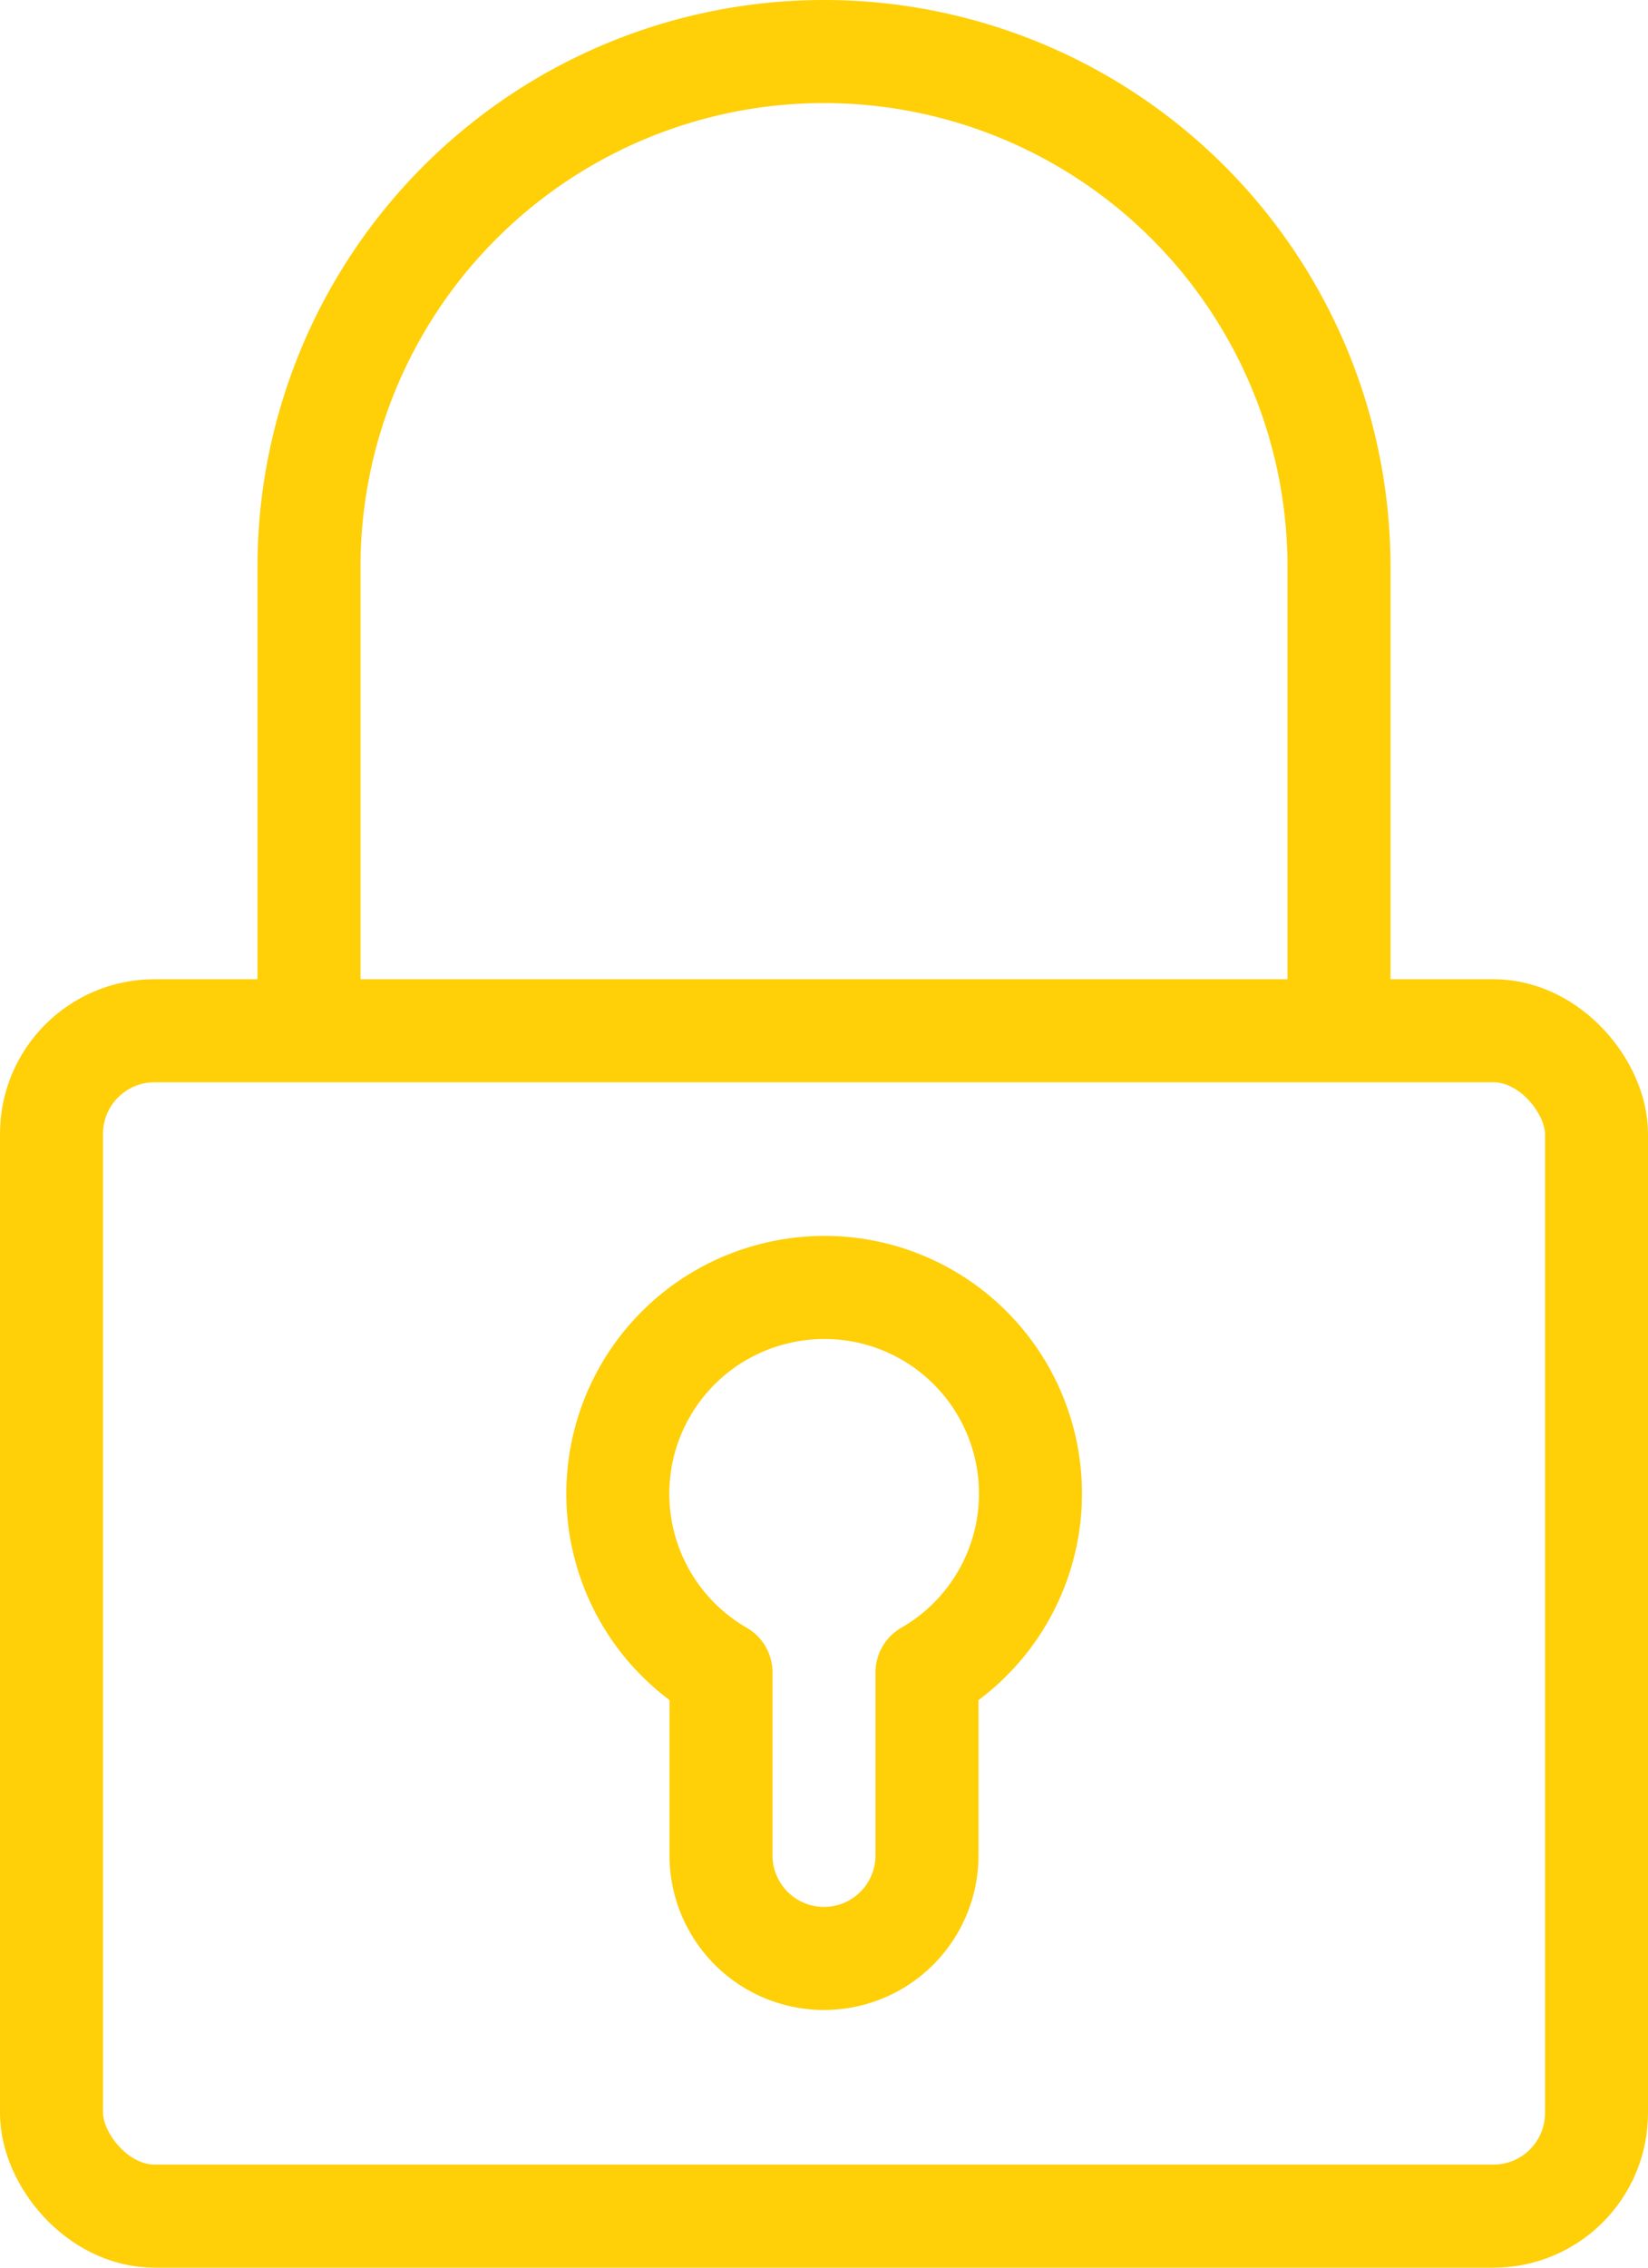
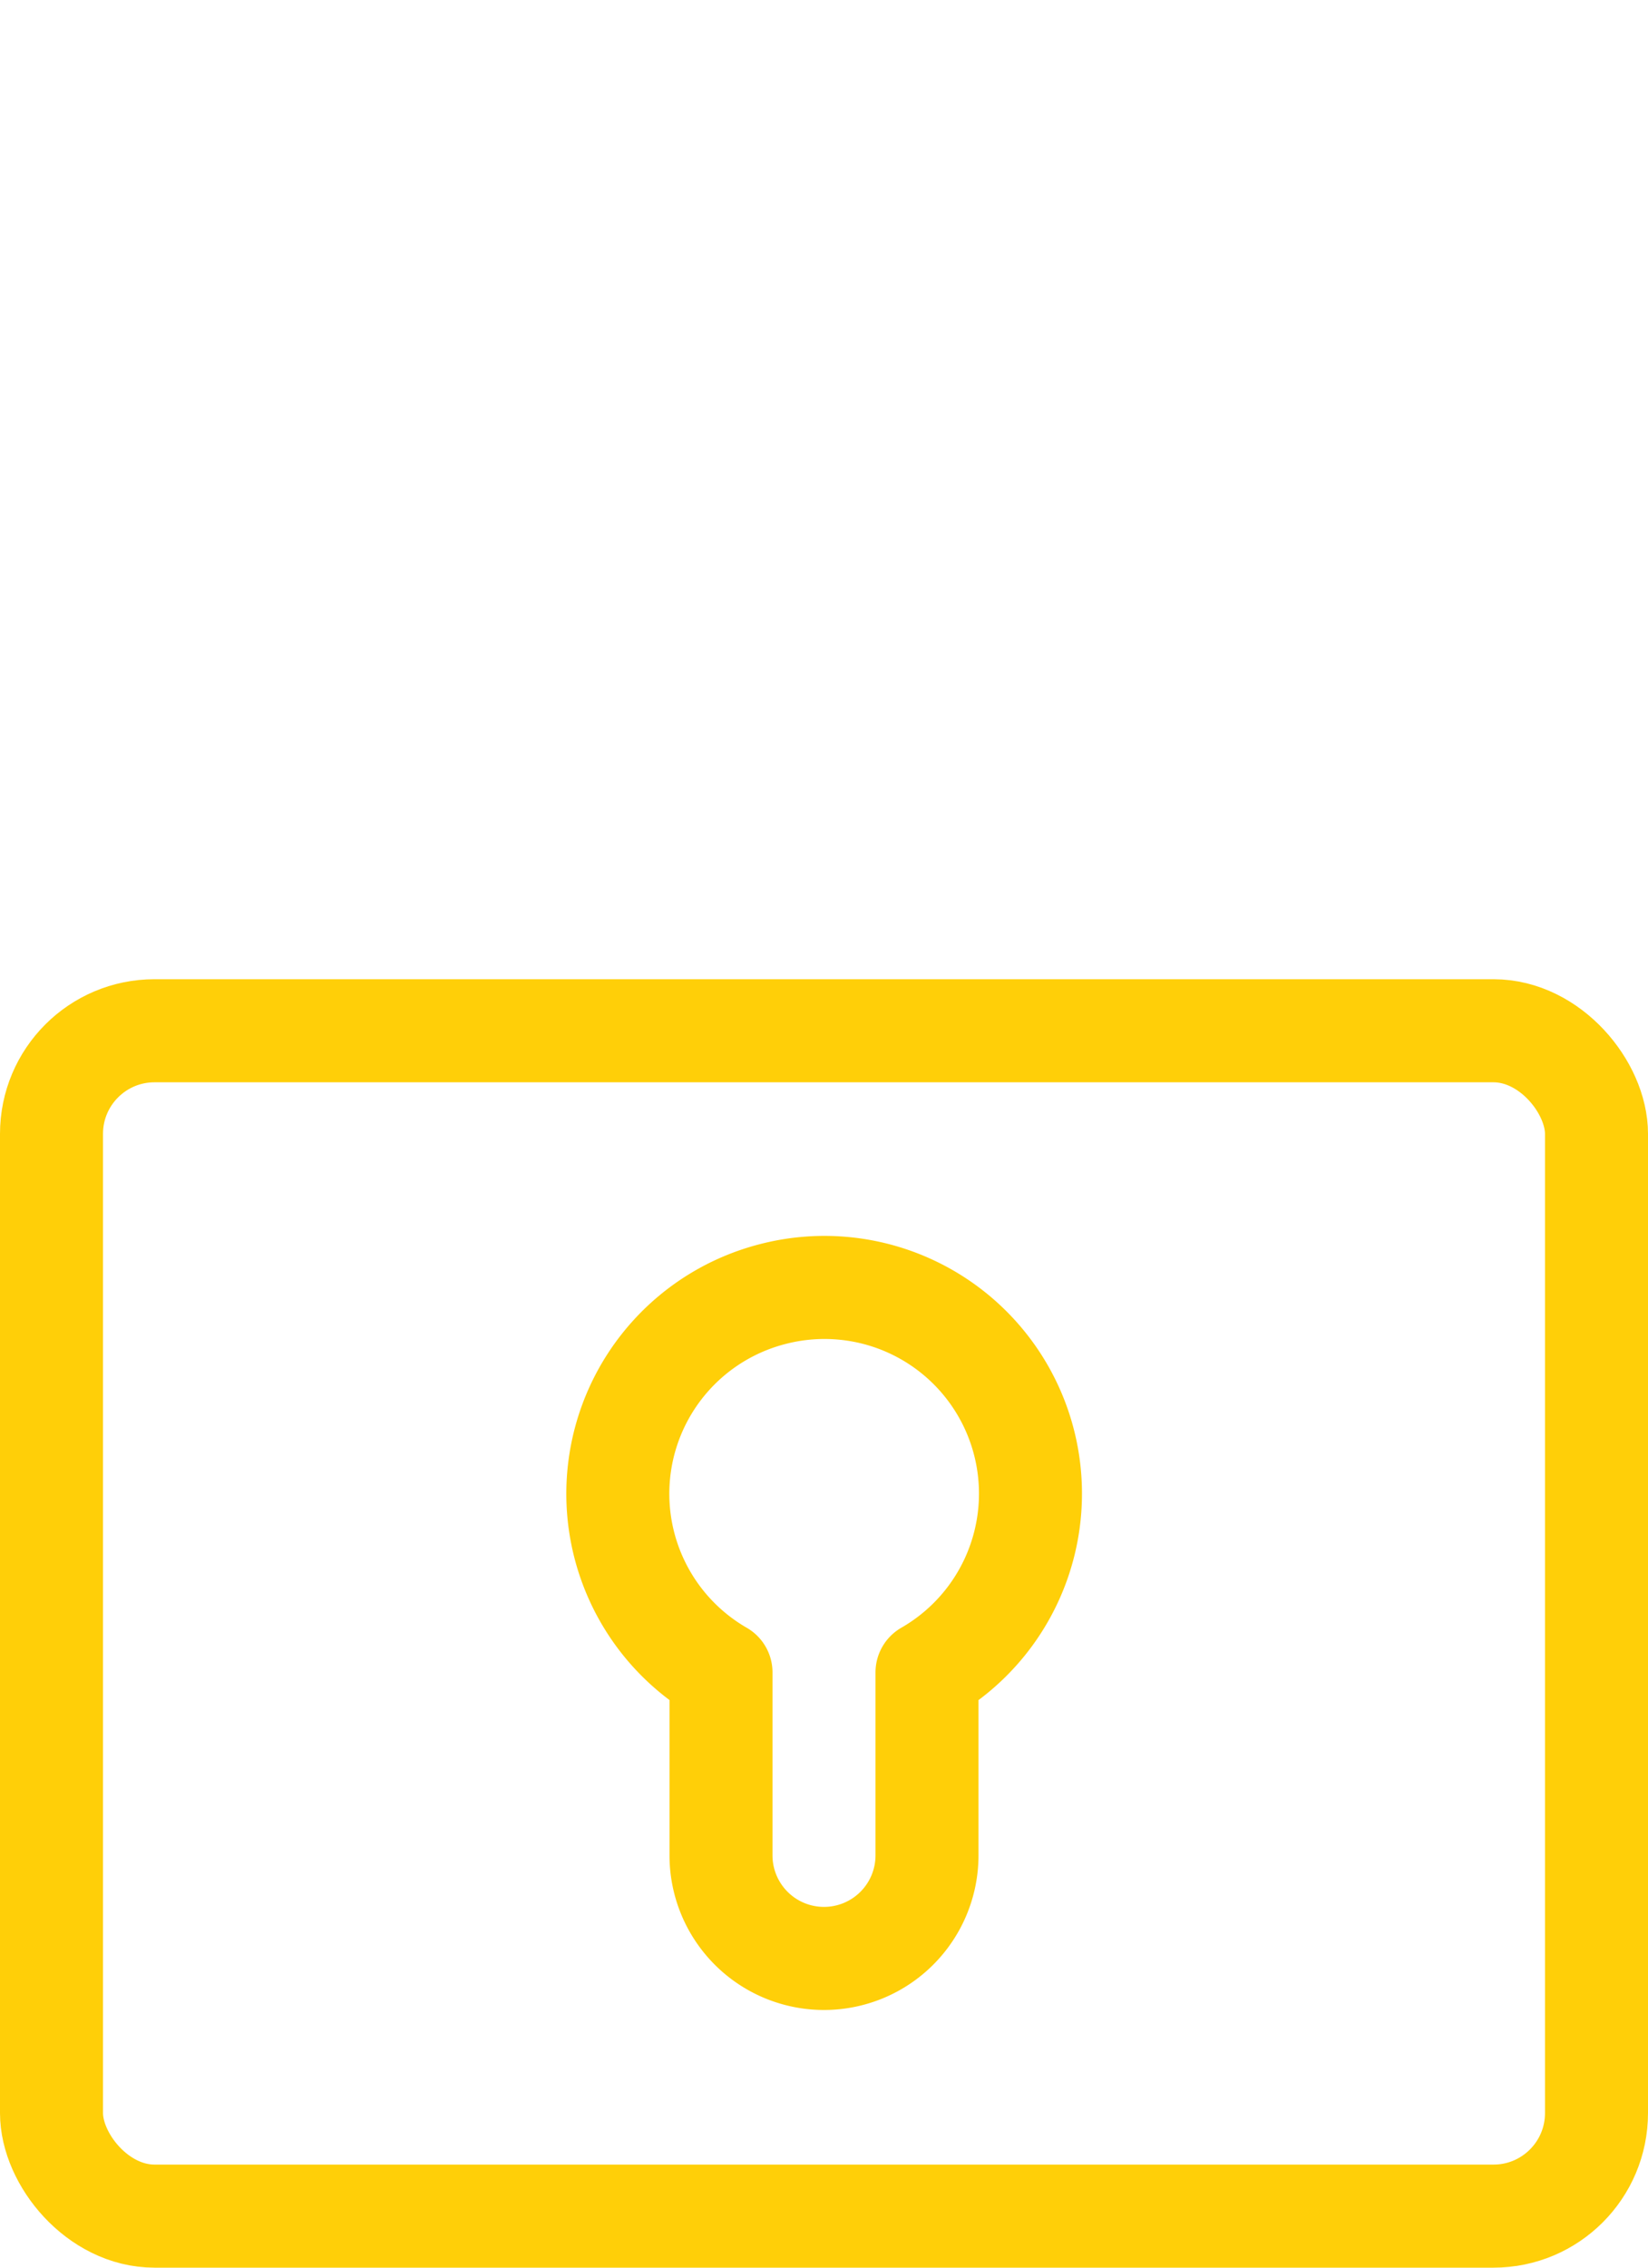
<svg xmlns="http://www.w3.org/2000/svg" viewBox="0 0 32 44">
  <defs>
    <style>
      .\39 bb7beec-deb0-44a8-a0a0-f9c4976d22ce {
        fill: none;
        stroke: #ffcf08;
        stroke-linejoin: round;
        stroke-width: 2px;
      }
    </style>
  </defs>
  <title>safe</title>
  <g id="c1a2310c-1cc9-4c4e-b5b0-1e8819861395" data-name="Layer 2">
    <g id="e7d9ba0d-fa33-47e4-8db8-17bf190f8cd2" data-name="Layer 2">
      <g>
        <rect class="9bb7beec-deb0-44a8-a0a0-f9c4976d22ce" x="1" y="20" width="30" height="23" rx="2" ry="2" />
-         <path class="9bb7beec-deb0-44a8-a0a0-f9c4976d22ce" d="M6,20V11A10,10,0,0,1,16,1h0A10,10,0,0,1,26,11v9" />
        <path class="9bb7beec-deb0-44a8-a0a0-f9c4976d22ce" d="M15,25.11a4,4,0,0,0-1,7.34V36a2,2,0,0,0,2,2h0a2,2,0,0,0,2-2V32.45a4,4,0,0,0-3-7.34Z" />
      </g>
    </g>
  </g>
</svg>